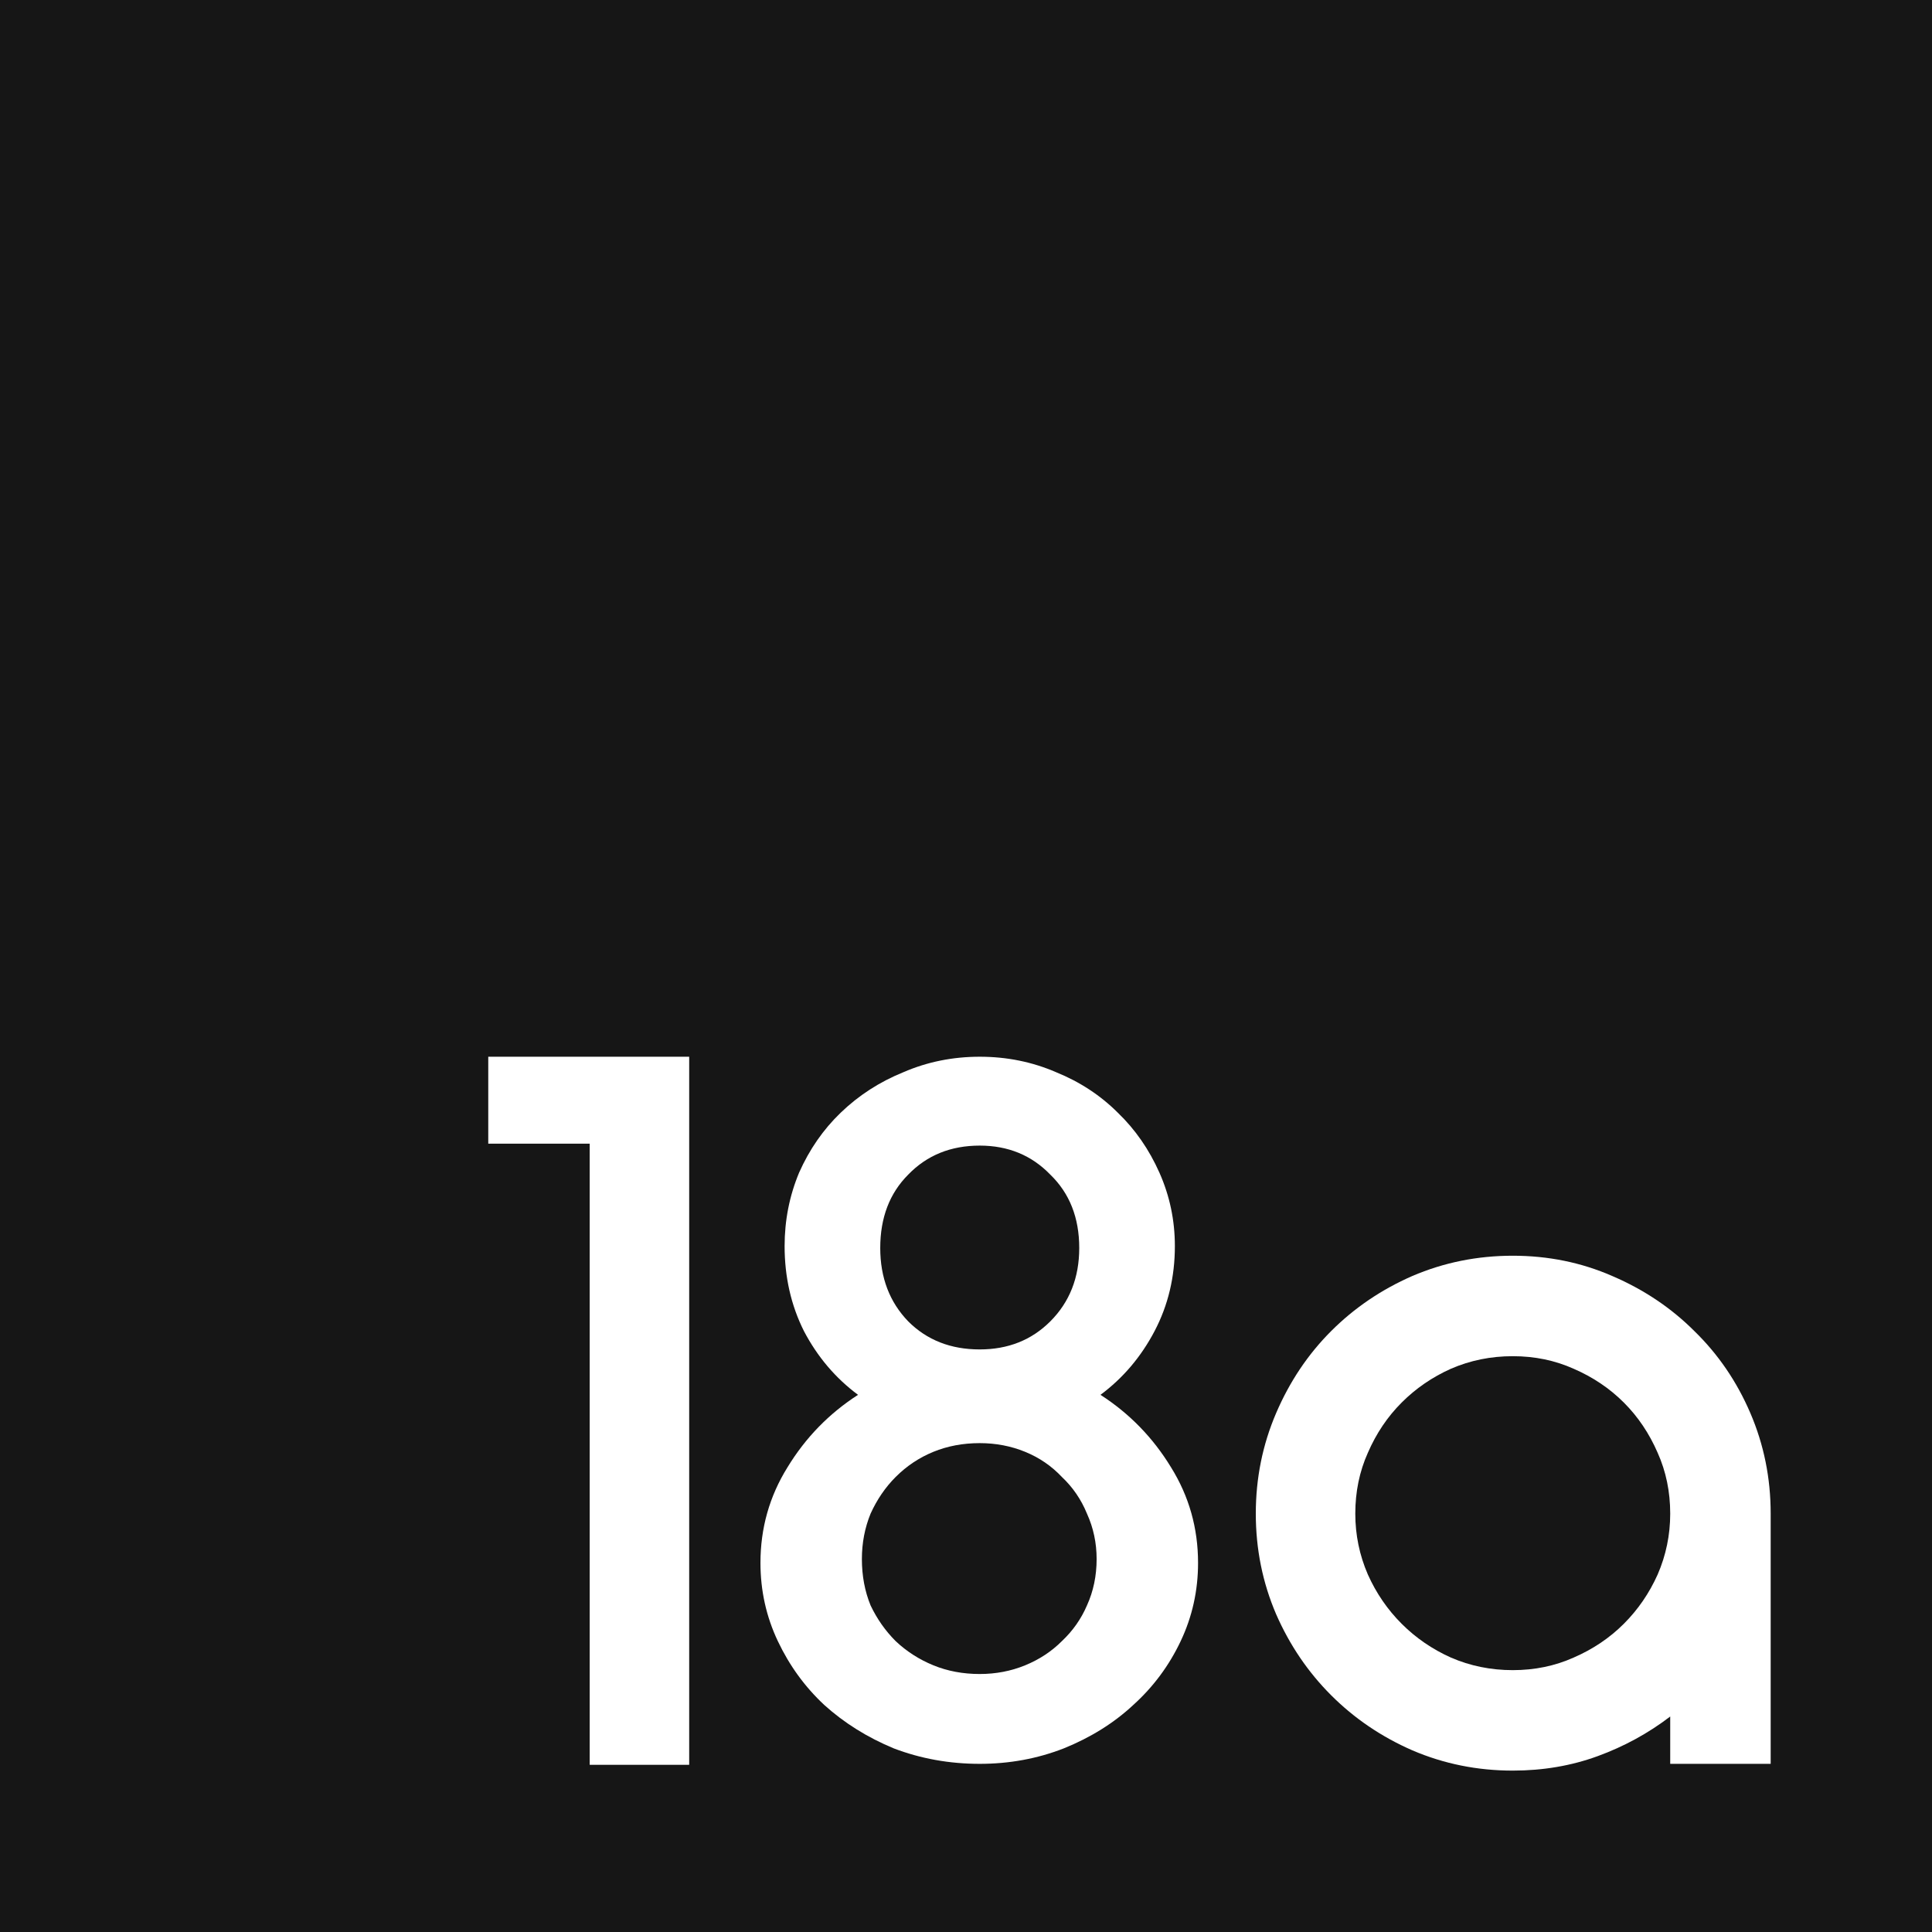
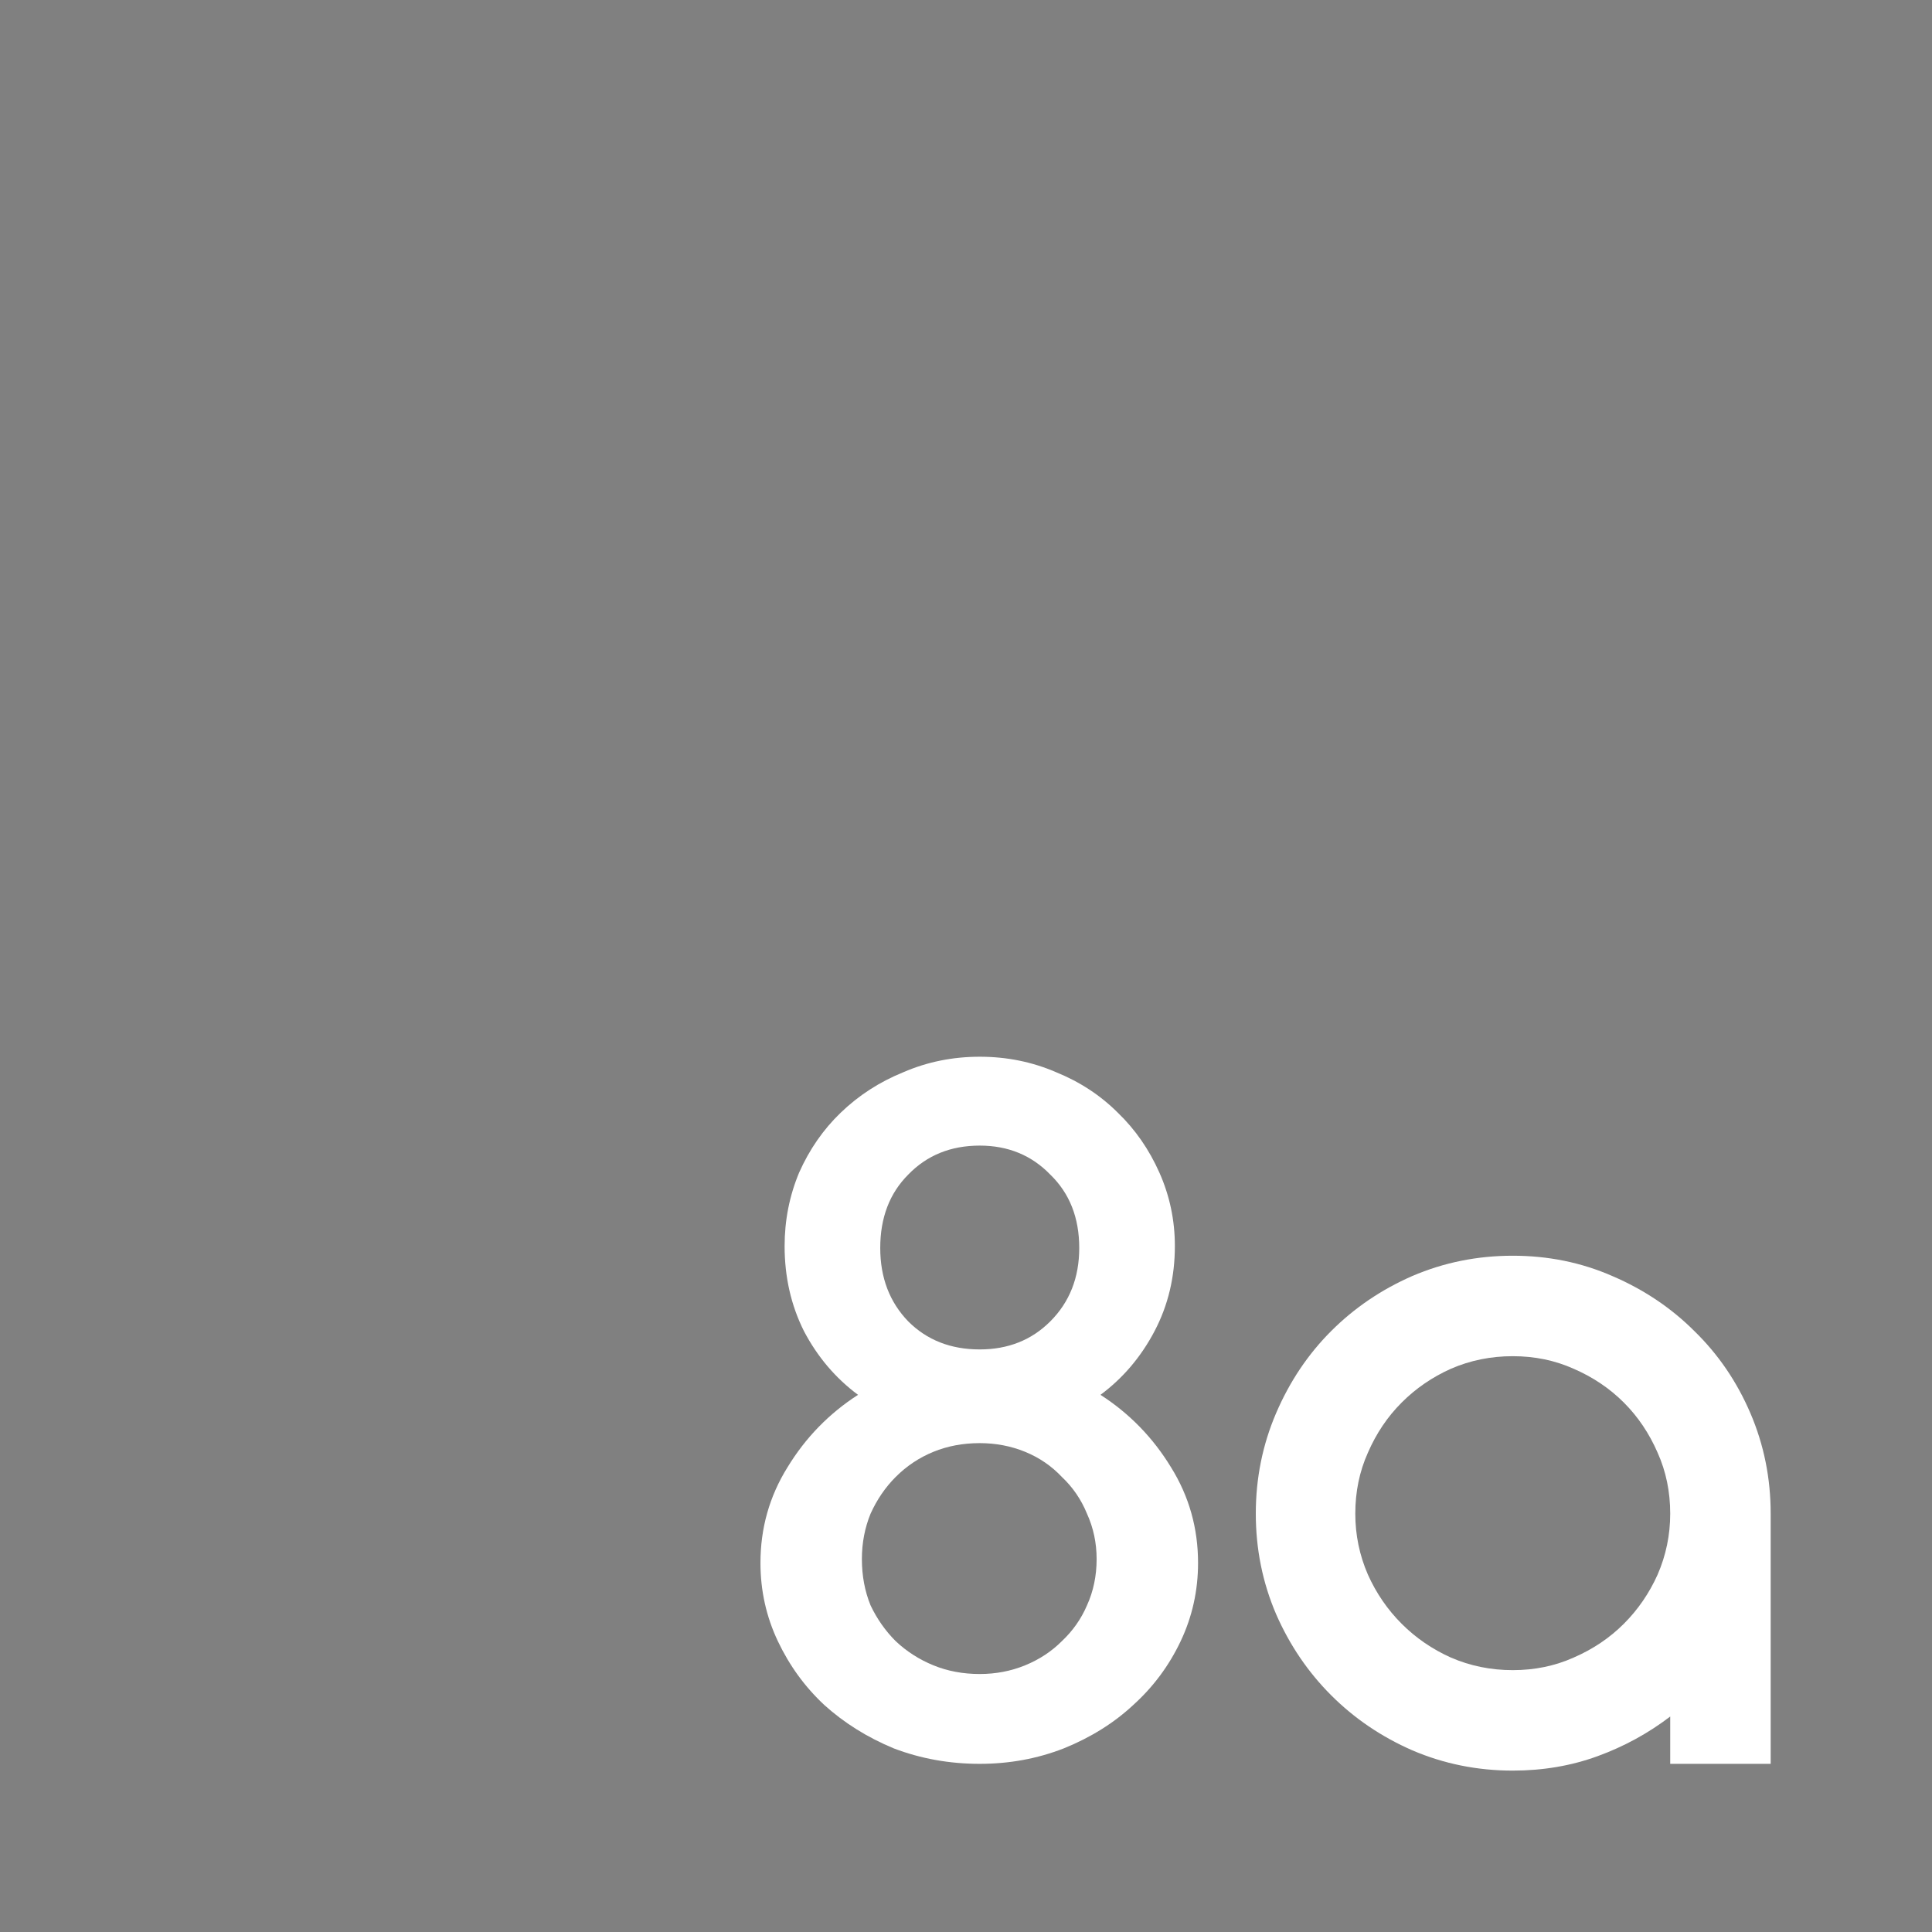
<svg xmlns="http://www.w3.org/2000/svg" xmlns:ns1="http://www.inkscape.org/namespaces/inkscape" xmlns:ns2="http://sodipodi.sourceforge.net/DTD/sodipodi-0.dtd" width="180" height="180" viewBox="0 0 180 180" version="1.1" id="svg5" ns1:version="1.2.2 (732a01da63, 2022-12-09)" ns2:docname="18a-logo-2.svg">
  <rect x="0" y="0" width="180" height="180" fill="#808080" stroke="none" />
  <ns2:namedview id="namedview7" pagecolor="#ffffff" bordercolor="#000000" borderopacity="0.25" ns1:showpageshadow="2" ns1:pageopacity="0.0" ns1:pagecheckerboard="0" ns1:deskcolor="#d1d1d1" ns1:document-units="px" showgrid="false" ns1:zoom="3.5649967" ns1:cx="123.00152" ns1:cy="124.54429" ns1:window-width="2293" ns1:window-height="1369" ns1:window-x="565" ns1:window-y="0" ns1:window-maximized="0" ns1:current-layer="layer1" />
  <defs id="defs2" />
  <g ns1:label="Layer 1" ns1:groupmode="layer" id="layer1">
-     <rect style="opacity:1;fill:#161616;fill-opacity:1;stroke:#161616;stroke-width:3.216;stroke-opacity:1;stop-color:#000000" id="rect234" width="176.784" height="176.784" x="1.608" y="1.608" />
    <g aria-label="18a" id="text1678" style="font-size:90px;font-family:'Font Awesome 6 Brands';-inkscape-font-specification:'Font Awesome 6 Brands';letter-spacing:-7.58px;opacity:1;fill:#ffffff;stroke:#ffffff;stroke-width:0;stop-color:#000000">
-       <path d="m 45.49,106.553 v -8.1 h 18.72 V 164.423 h -9.27 v -57.87 h -9.45 z" style="font-family:'Aqua Grotesque';-inkscape-font-specification:'Aqua Grotesque'" id="path290" />
      <path d="m 70.85,145.613 q 0,-4.86 2.52,-8.91 2.52,-4.14 6.57,-6.75 -3.15,-2.34 -5.04,-5.94 -1.8,-3.6 -1.8,-7.92 0,-3.6 1.35,-6.84 1.44,-3.24 3.87,-5.58 2.52,-2.43 5.85,-3.78 3.33,-1.44 7.11,-1.44 3.78,0 7.11,1.44 3.33,1.35 5.76,3.78 2.43,2.34 3.87,5.58 1.44,3.24 1.44,6.84 0,4.32 -1.89,7.92 -1.89,3.6 -5.04,5.94 4.05,2.61 6.57,6.75 2.52,4.05 2.52,8.91 0,3.87 -1.62,7.29 -1.62,3.42 -4.41,5.94 -2.7,2.52 -6.48,4.05 -3.69,1.44 -7.83,1.44 -4.23,0 -8.01,-1.44 -3.69,-1.53 -6.48,-4.05 -2.7,-2.52 -4.32,-5.94 -1.62,-3.42 -1.62,-7.29 z m 9.45,-0.36 q 0,2.34 0.81,4.32 0.9,1.89 2.34,3.33 1.53,1.44 3.51,2.25 1.98,0.81 4.32,0.81 2.25,0 4.23,-0.81 1.98,-0.81 3.42,-2.25 1.53,-1.44 2.34,-3.33 0.9,-1.98 0.9,-4.32 0,-2.25 -0.9,-4.23 -0.81,-1.98 -2.34,-3.42 -1.44,-1.53 -3.42,-2.34 -1.98,-0.81 -4.23,-0.81 -2.34,0 -4.32,0.81 -1.98,0.81 -3.51,2.34 -1.44,1.44 -2.34,3.42 -0.81,1.98 -0.81,4.23 z m 1.71,-28.98 q 0,4.14 2.61,6.84 2.61,2.61 6.66,2.61 3.96,0 6.57,-2.61 2.7,-2.7 2.7,-6.84 0,-4.23 -2.7,-6.84 -2.61,-2.7 -6.57,-2.7 -4.05,0 -6.66,2.7 -2.61,2.61 -2.61,6.84 z" style="font-family:'Aqua Grotesque';-inkscape-font-specification:'Aqua Grotesque'" id="path292" />
      <path d="m 140.94,116.993 q 4.95,0 9.27,1.89 4.41,1.89 7.65,5.13 3.33,3.24 5.22,7.65 1.89,4.41 1.89,9.36 v 23.31 h -9.36 v -4.41 q -3.06,2.34 -6.75,3.69 -3.69,1.35 -7.92,1.35 -4.95,0 -9.36,-1.89 -4.32,-1.89 -7.56,-5.13 -3.24,-3.24 -5.13,-7.56 -1.89,-4.41 -1.89,-9.36 0,-4.95 1.89,-9.36 1.89,-4.41 5.13,-7.65 3.24,-3.24 7.56,-5.13 4.41,-1.89 9.36,-1.89 z m 0,38.61 q 3.06,0 5.67,-1.17 2.7,-1.17 4.68,-3.15 1.98,-1.98 3.15,-4.59 1.17,-2.7 1.17,-5.67 0,-3.06 -1.17,-5.67 -1.17,-2.7 -3.15,-4.68 -1.98,-1.98 -4.68,-3.15 -2.61,-1.17 -5.67,-1.17 -3.06,0 -5.76,1.17 -2.61,1.17 -4.59,3.15 -1.98,1.98 -3.15,4.68 -1.17,2.61 -1.17,5.67 0,2.97 1.17,5.67 1.17,2.61 3.15,4.59 1.98,1.98 4.59,3.15 2.7,1.17 5.76,1.17 z" style="font-family:'Aqua Grotesque';-inkscape-font-specification:'Aqua Grotesque'" id="path294" />
    </g>
  </g>
</svg>